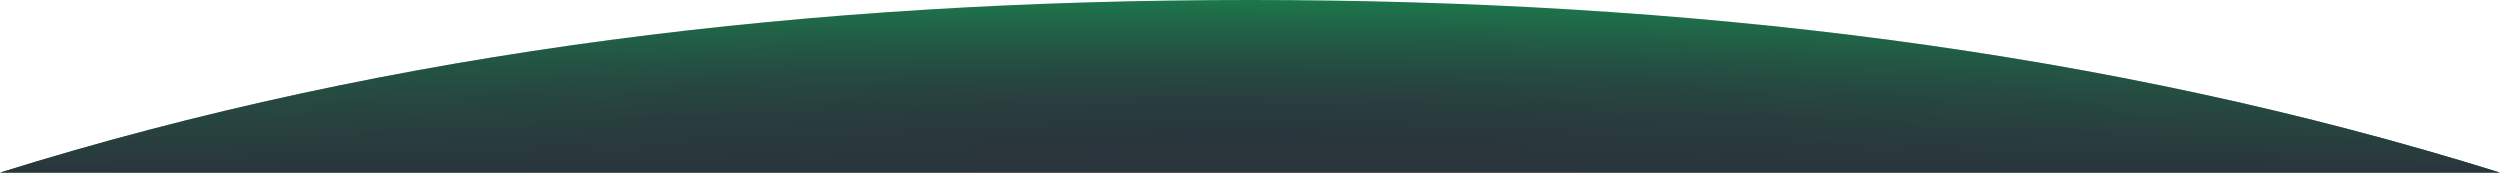
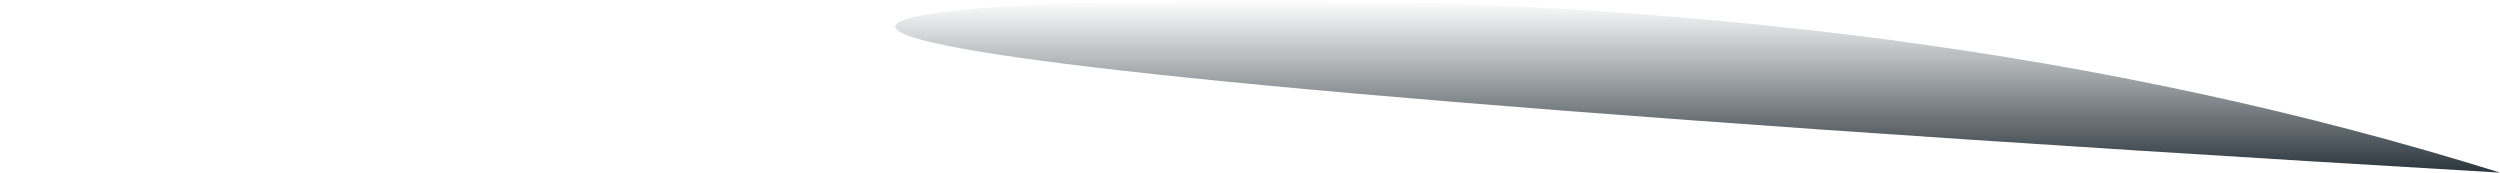
<svg xmlns="http://www.w3.org/2000/svg" id="Layer_2" width="1440" height="99.42" viewBox="0 0 1440 99.42">
  <defs>
    <style>.cls-1{fill:url(#radial-gradient);}.cls-2{fill:url(#linear-gradient);}</style>
    <radialGradient id="radial-gradient" cx="723.062" cy="87.792" fx="723.062" fy="87.792" r="937.094" gradientTransform="translate(.163 69.855) rotate(.683) scale(1 .106)" gradientUnits="userSpaceOnUse">
      <stop offset="0" stop-color="#2a353c" />
      <stop offset="1" stop-color="#1a804d" />
    </radialGradient>
    <linearGradient id="linear-gradient" x1="720" y1="99.42" x2="720" y2="0" gradientUnits="userSpaceOnUse">
      <stop offset="0" stop-color="#2a353c" />
      <stop offset="1" stop-color="#2a353c" stop-opacity="0" />
    </linearGradient>
  </defs>
  <g id="Layer_1-2">
-     <path class="cls-1" d="M1440,99.42H0C227.36,28.32,469.21,0,720,0s492.64,28.32,720,99.42Z" />
-     <path class="cls-2" d="M1440,99.42H0C227.36,28.32,469.21,0,720,0s492.64,28.32,720,99.42Z" />
+     <path class="cls-2" d="M1440,99.42C227.36,28.32,469.21,0,720,0s492.64,28.32,720,99.42Z" />
  </g>
</svg>